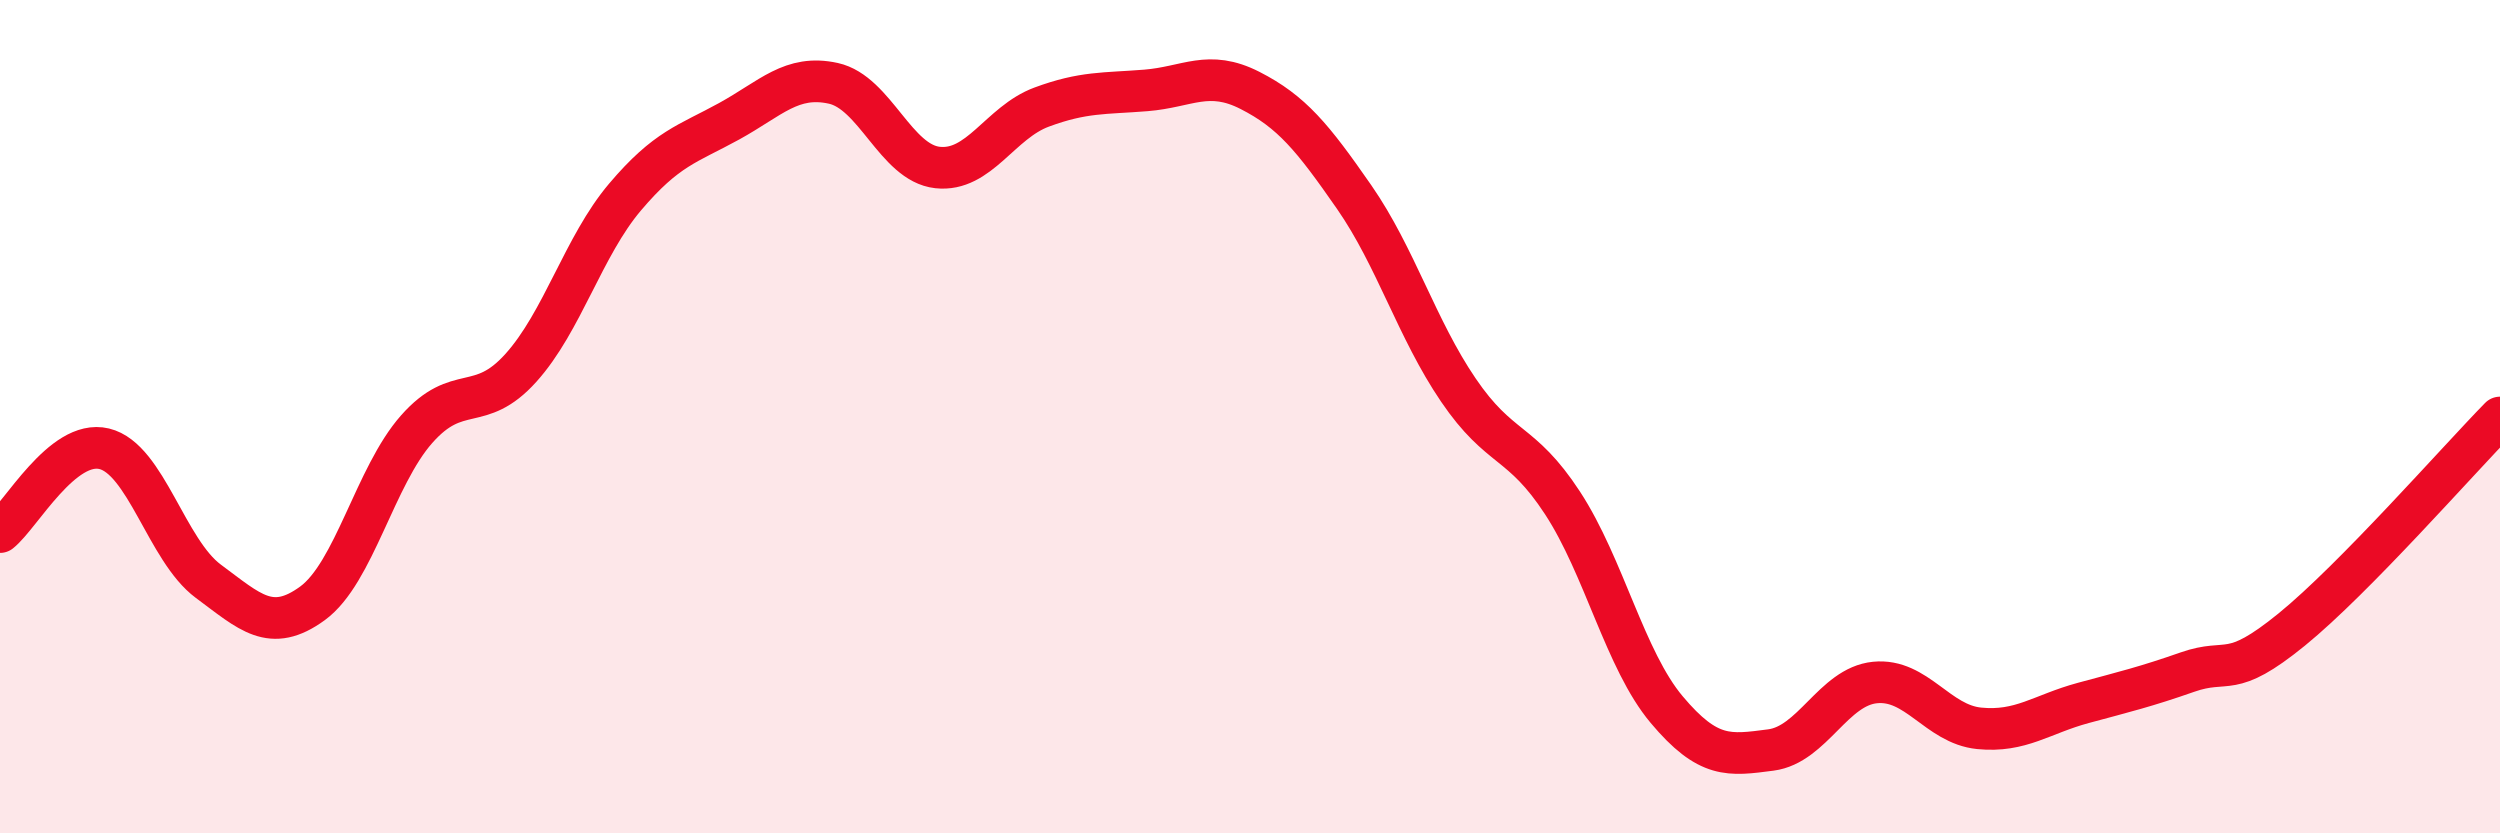
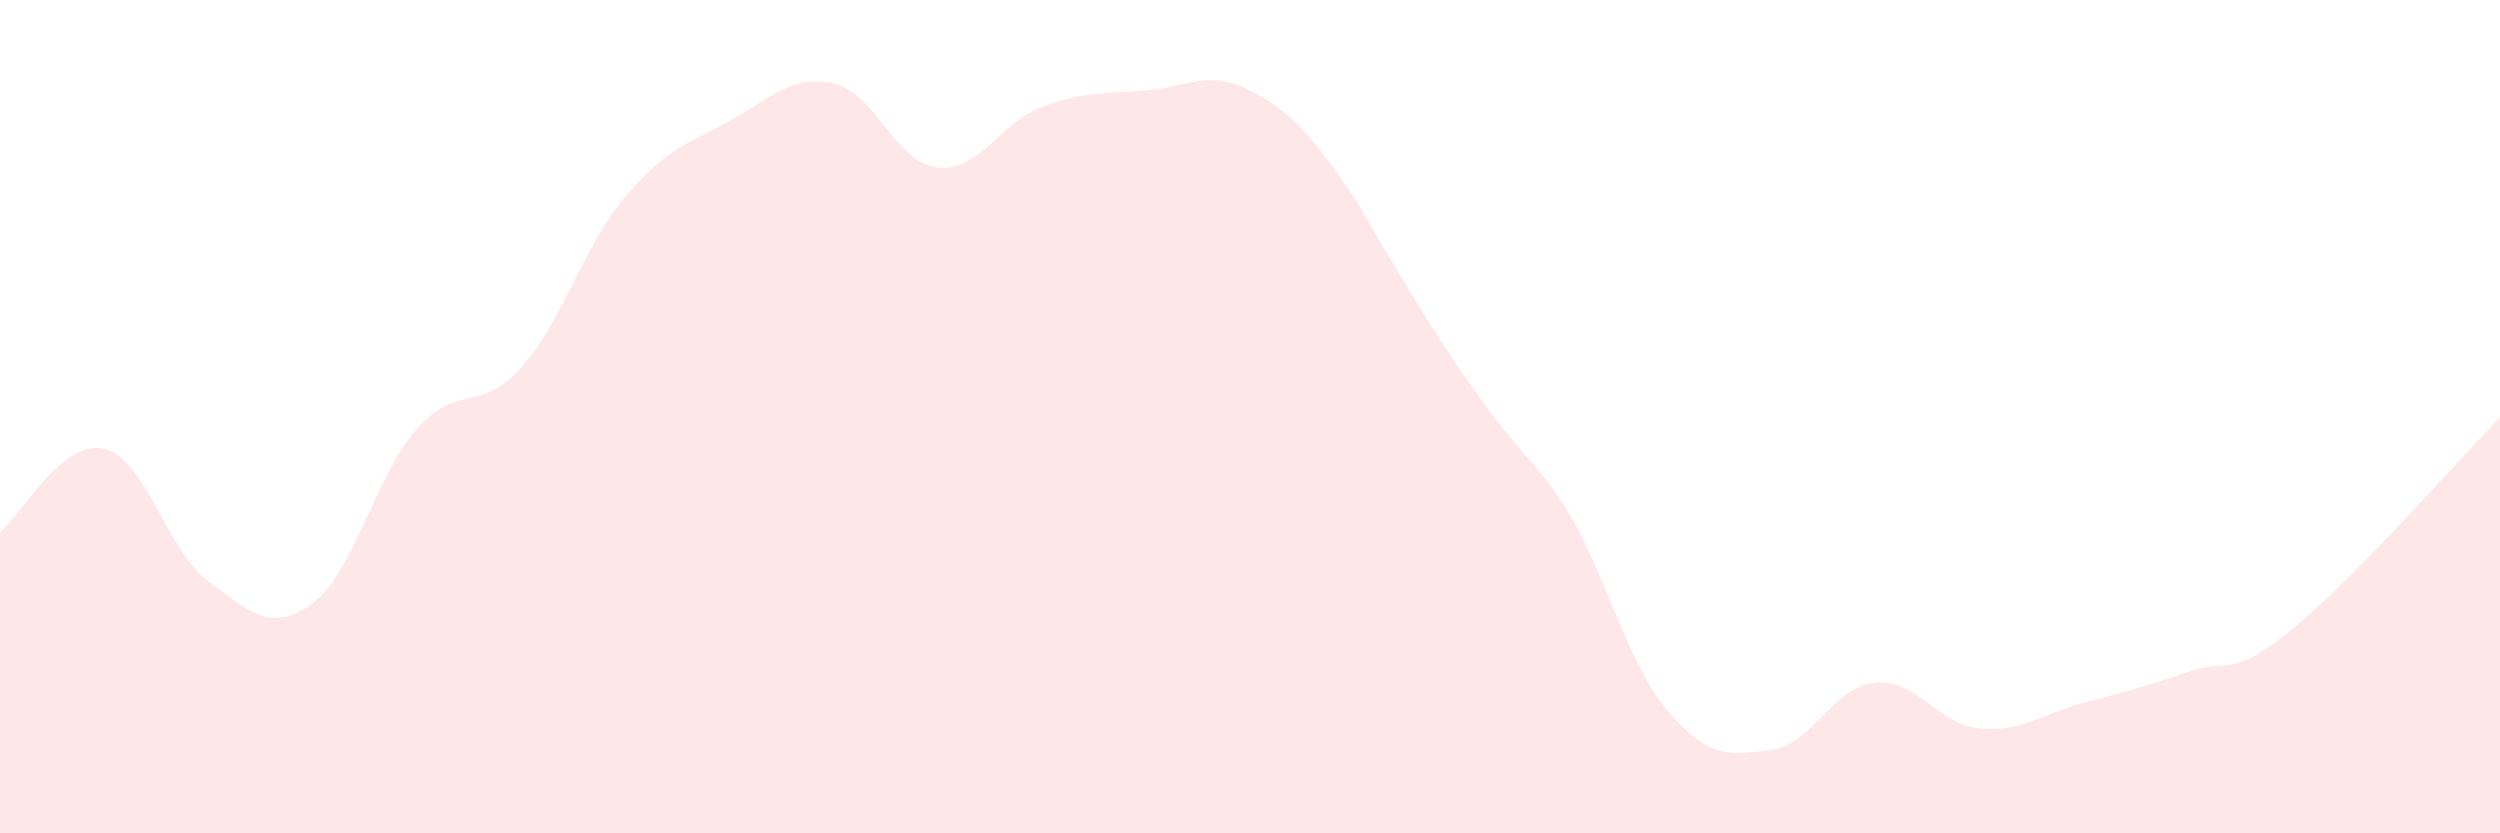
<svg xmlns="http://www.w3.org/2000/svg" width="60" height="20" viewBox="0 0 60 20">
-   <path d="M 0,12.77 C 0.5,12.37 1.5,10.53 2.5,10.77 C 3.5,11.01 4,13.21 5,13.95 C 6,14.69 6.5,15.21 7.5,14.48 C 8.5,13.75 9,11.43 10,10.3 C 11,9.17 11.5,9.94 12.5,8.83 C 13.5,7.72 14,5.91 15,4.73 C 16,3.55 16.5,3.46 17.5,2.91 C 18.5,2.36 19,1.78 20,2 C 21,2.22 21.5,3.91 22.5,4.02 C 23.5,4.13 24,2.94 25,2.57 C 26,2.2 26.5,2.25 27.5,2.17 C 28.5,2.09 29,1.66 30,2.17 C 31,2.68 31.5,3.29 32.5,4.73 C 33.5,6.17 34,7.89 35,9.36 C 36,10.83 36.5,10.54 37.5,12.07 C 38.5,13.6 39,15.84 40,17.03 C 41,18.22 41.5,18.13 42.5,18 C 43.5,17.87 44,16.48 45,16.38 C 46,16.28 46.5,17.38 47.5,17.48 C 48.5,17.58 49,17.14 50,16.87 C 51,16.6 51.5,16.48 52.5,16.13 C 53.5,15.78 53.5,16.33 55,15.11 C 56.5,13.89 59,11.04 60,10.02L60 20L0 20Z" fill="#EB0A25" opacity="0.1" stroke-linecap="round" stroke-linejoin="round" />
-   <path d="M 0,12.77 C 0.5,12.37 1.5,10.53 2.5,10.77 C 3.5,11.01 4,13.21 5,13.95 C 6,14.69 6.5,15.21 7.5,14.48 C 8.5,13.75 9,11.43 10,10.3 C 11,9.17 11.5,9.94 12.5,8.83 C 13.5,7.72 14,5.91 15,4.73 C 16,3.55 16.5,3.46 17.5,2.91 C 18.5,2.36 19,1.78 20,2 C 21,2.22 21.5,3.91 22.5,4.02 C 23.5,4.13 24,2.94 25,2.57 C 26,2.2 26.5,2.25 27.5,2.17 C 28.5,2.09 29,1.66 30,2.17 C 31,2.68 31.5,3.29 32.5,4.73 C 33.5,6.17 34,7.89 35,9.36 C 36,10.83 36.5,10.54 37.5,12.07 C 38.5,13.6 39,15.84 40,17.03 C 41,18.22 41.5,18.13 42.5,18 C 43.5,17.87 44,16.48 45,16.38 C 46,16.28 46.5,17.38 47.5,17.48 C 48.5,17.58 49,17.14 50,16.87 C 51,16.6 51.5,16.48 52.5,16.13 C 53.5,15.78 53.5,16.33 55,15.11 C 56.5,13.89 59,11.04 60,10.02" stroke="#EB0A25" stroke-width="1" fill="none" stroke-linecap="round" stroke-linejoin="round" />
+   <path d="M 0,12.77 C 0.5,12.37 1.5,10.53 2.5,10.77 C 3.5,11.01 4,13.21 5,13.95 C 6,14.69 6.5,15.21 7.5,14.48 C 8.5,13.75 9,11.43 10,10.3 C 11,9.17 11.5,9.94 12.5,8.83 C 13.5,7.72 14,5.91 15,4.73 C 16,3.55 16.5,3.46 17.5,2.91 C 18.5,2.36 19,1.78 20,2 C 21,2.22 21.5,3.91 22.5,4.02 C 23.5,4.13 24,2.94 25,2.57 C 26,2.2 26.5,2.25 27.5,2.17 C 28.5,2.09 29,1.66 30,2.17 C 31,2.68 31.5,3.29 32.5,4.73 C 36,10.83 36.5,10.54 37.5,12.07 C 38.5,13.6 39,15.84 40,17.03 C 41,18.22 41.5,18.13 42.5,18 C 43.5,17.87 44,16.48 45,16.38 C 46,16.28 46.5,17.38 47.5,17.48 C 48.5,17.58 49,17.14 50,16.87 C 51,16.6 51.5,16.48 52.5,16.13 C 53.5,15.78 53.5,16.33 55,15.11 C 56.5,13.89 59,11.04 60,10.02L60 20L0 20Z" fill="#EB0A25" opacity="0.1" stroke-linecap="round" stroke-linejoin="round" />
</svg>